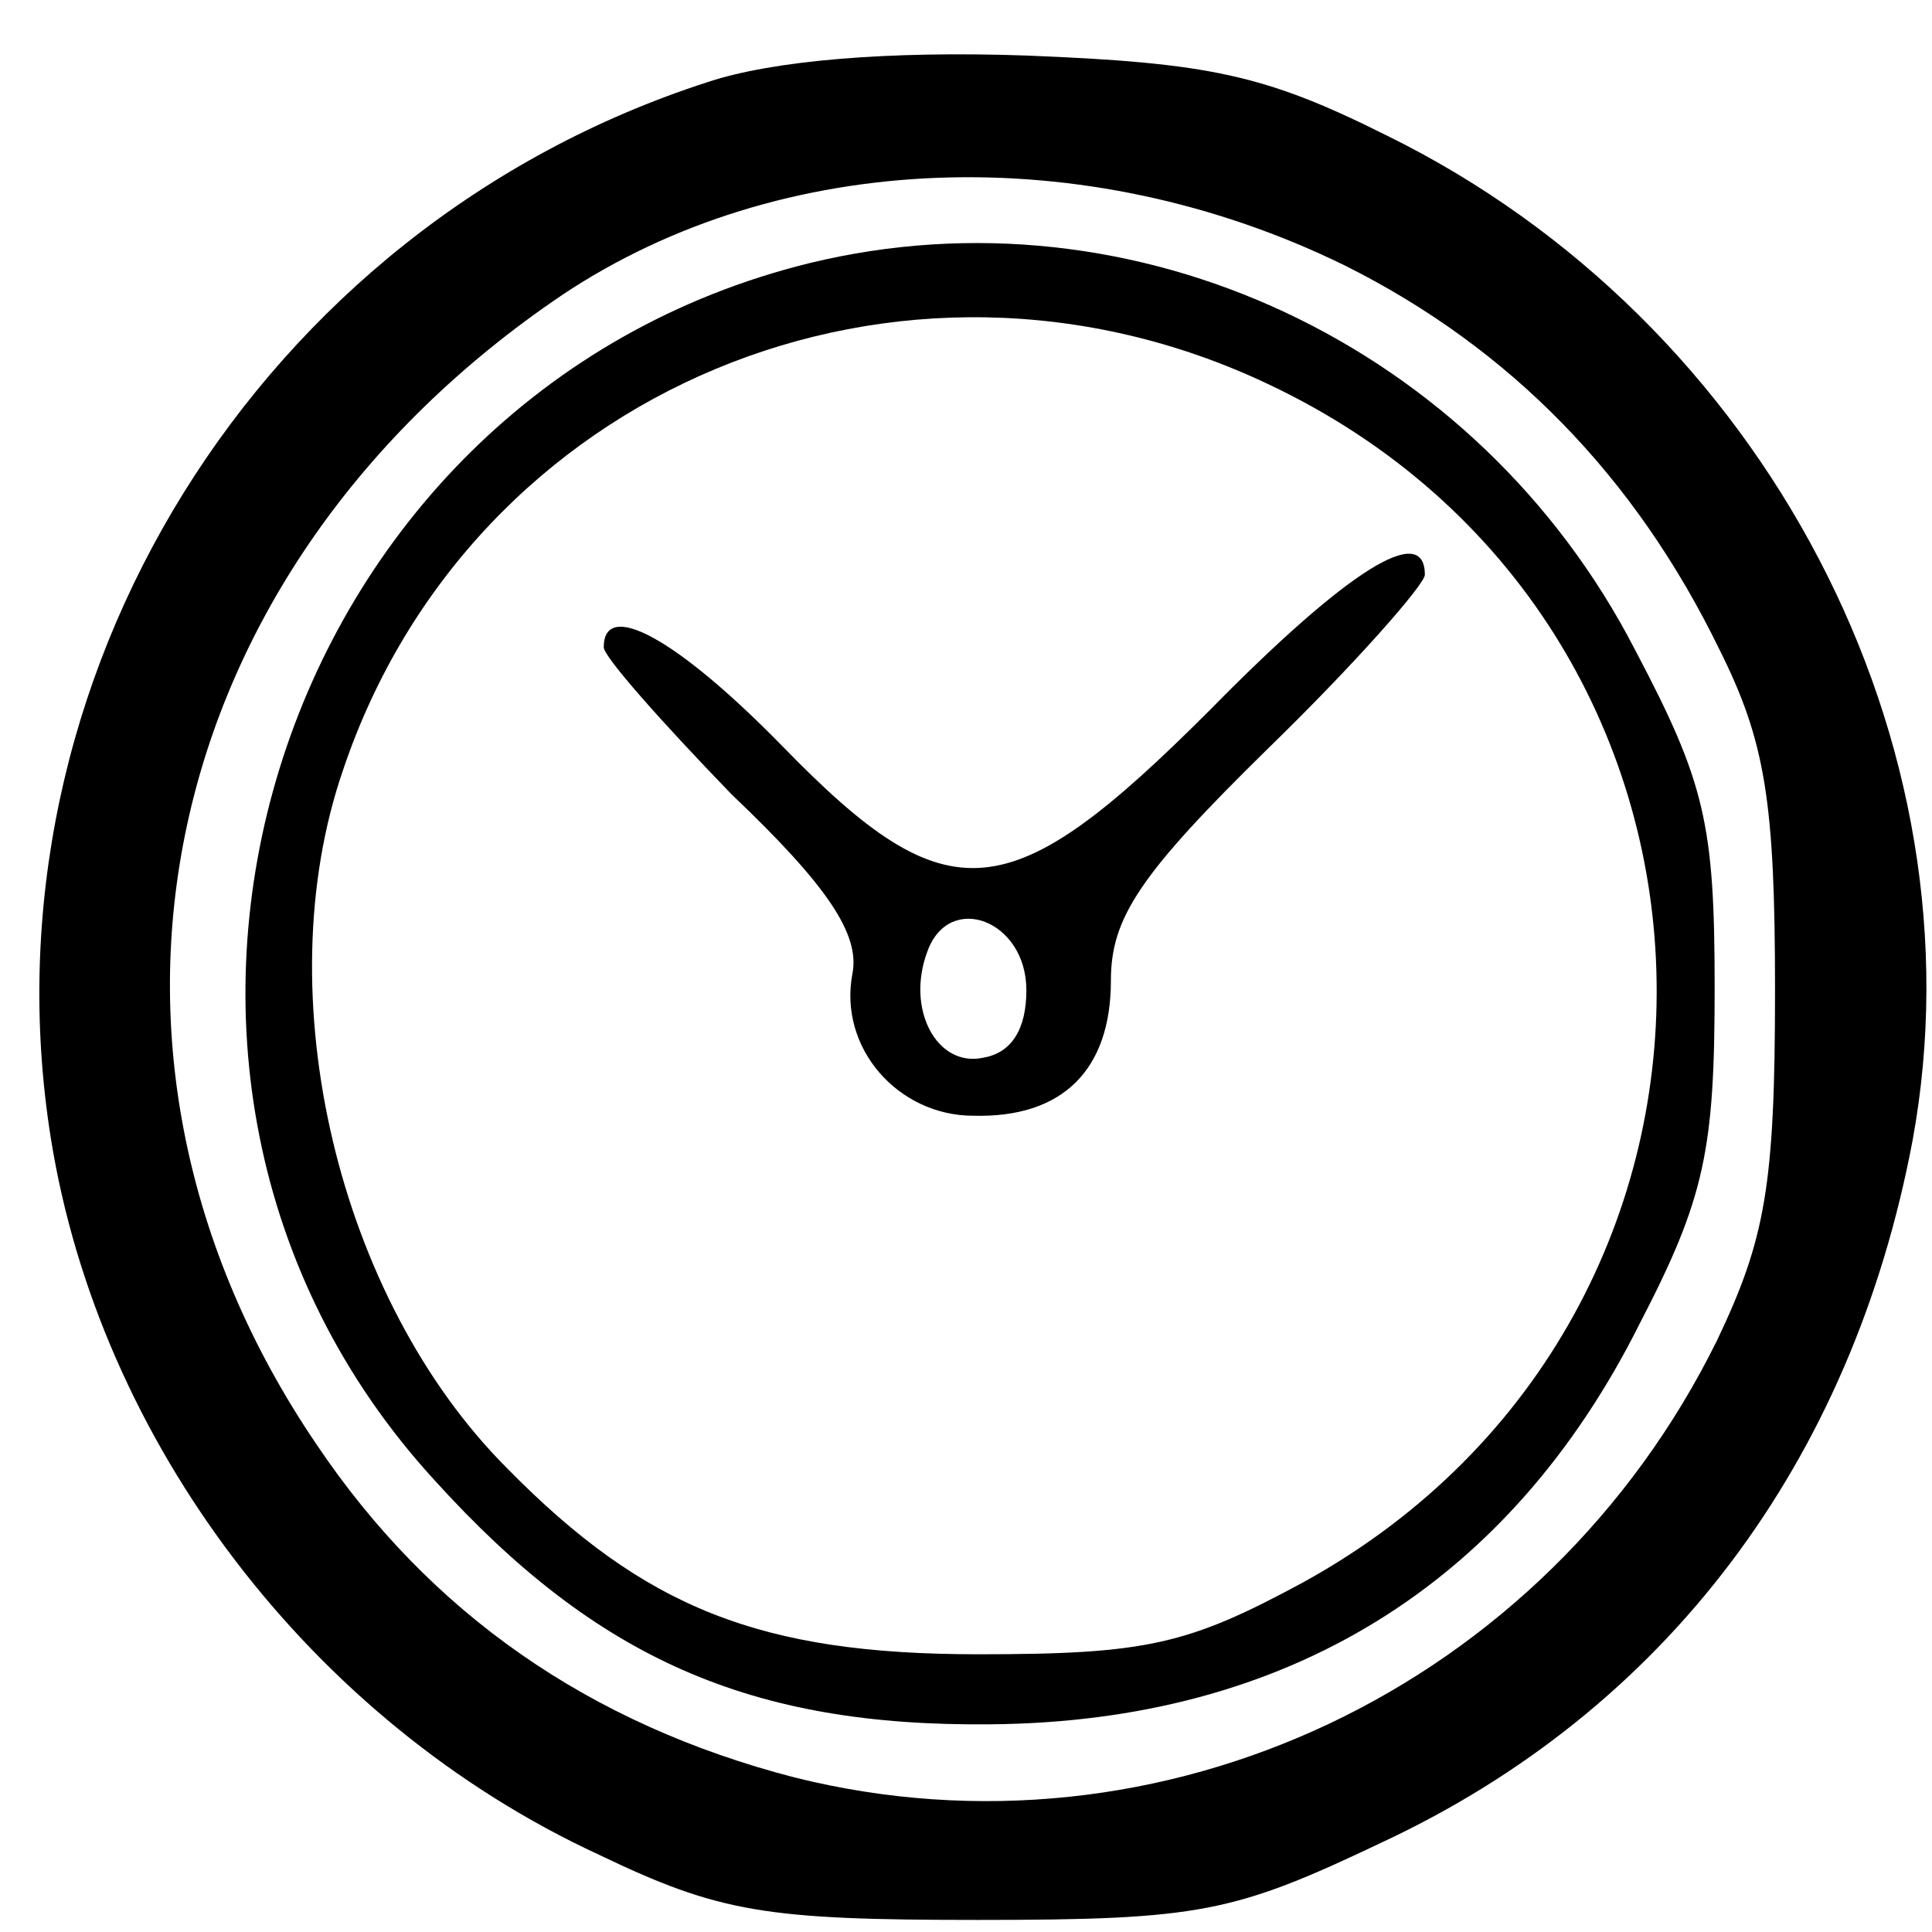
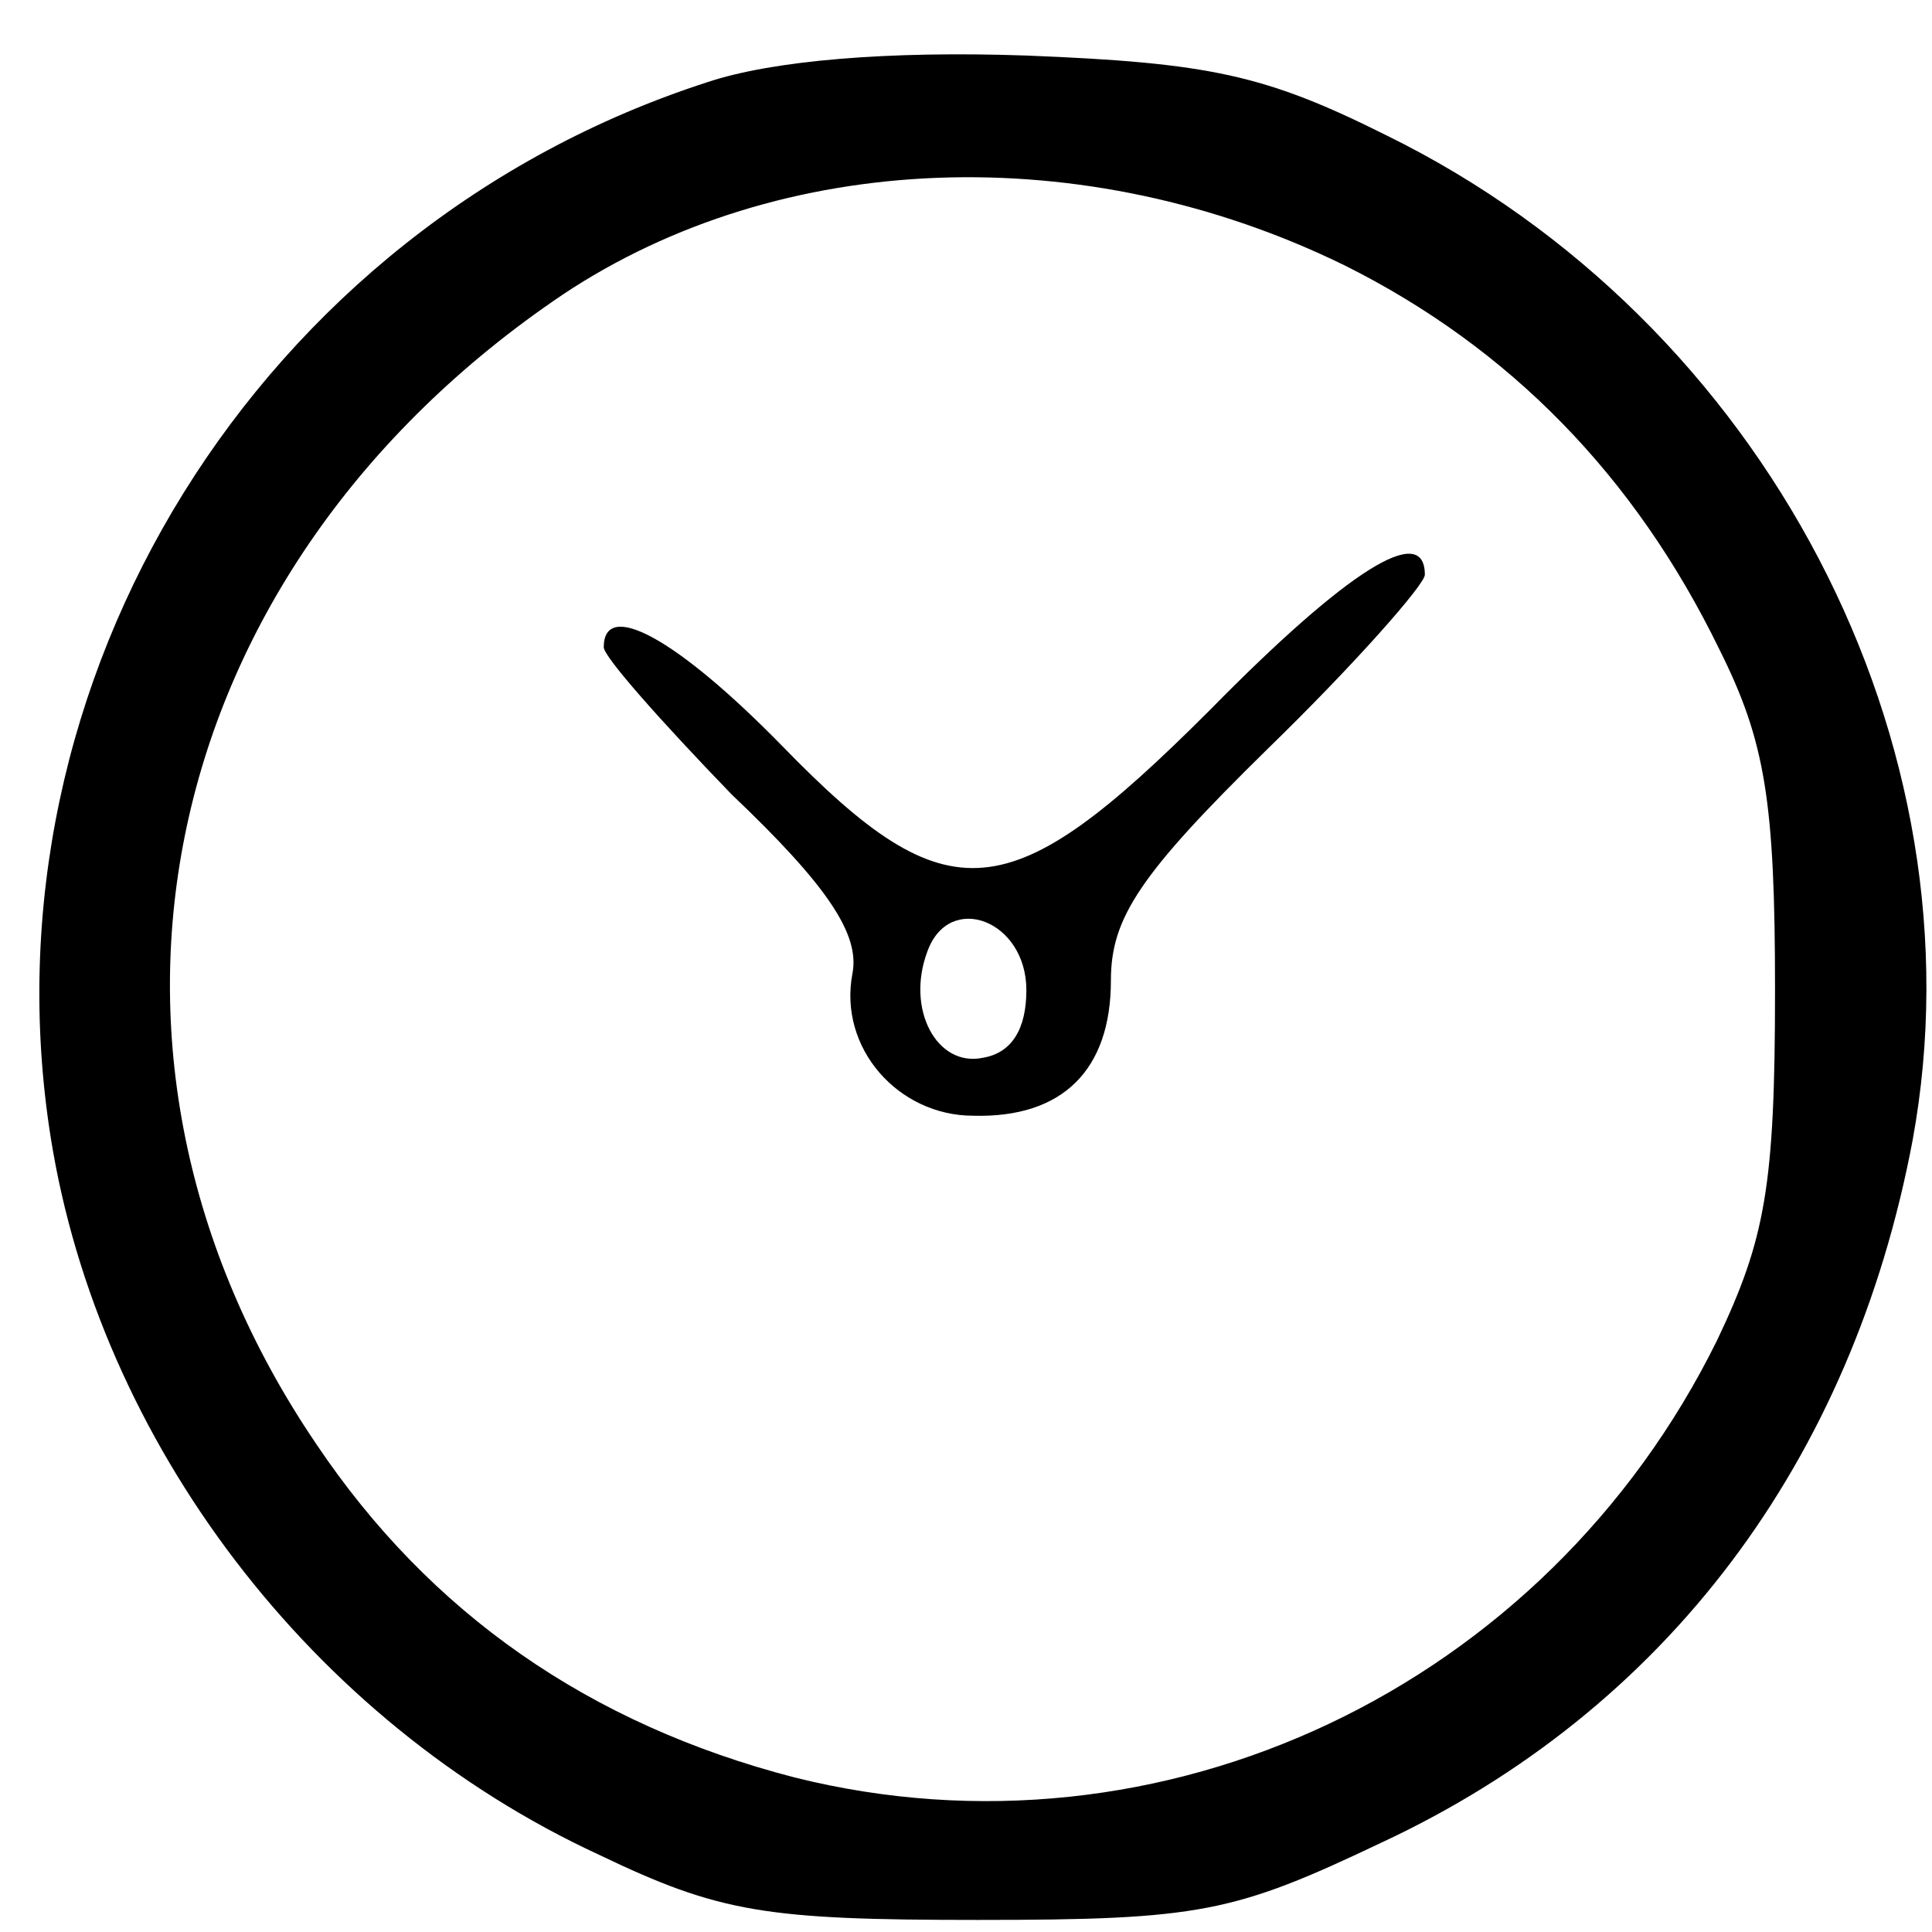
<svg xmlns="http://www.w3.org/2000/svg" data-bbox="1.629 2.25 78.14 77.25" viewBox="0 0 80 80" height="106.667" width="106.667" data-type="shape">
  <g>
    <path d="M29.3 3.4C10.7 9.4-.9 28.2 2.1 47.1c2 12.6 10.8 24.2 22.7 29.7 5 2.4 6.9 2.7 15.7 2.7 9.2 0 10.6-.3 16.7-3.2 11.8-5.5 19.5-15.8 22-29.1 3-16.4-6.1-33.9-21.8-41.6-5-2.5-7.3-3-14.9-3.3-5.7-.2-10.5.2-13.2 1.1zM55.7 11c6.8 3.4 12 8.7 15.5 15.9 1.9 3.8 2.3 6.3 2.3 14.1 0 8.1-.4 10.3-2.4 14.5-7.1 14.4-23 21.9-38.2 18.1-8.5-2.2-15.1-6.8-19.8-13.8-11-16.2-6.7-36.2 10.2-47.6 9-6 21.6-6.5 32.4-1.2z" />
-     <path d="M33.5 10.9C11.2 16.4 2.5 44.4 18 61.3c6.7 7.4 13.1 10.2 23 10.1 12.3-.1 21.5-5.8 26.9-16.6 2.7-5.2 3.1-7.2 3.1-13.9 0-6.8-.4-8.5-3.3-14-6.5-12.6-20.7-19.3-34.2-16zm19 5c20.8 9.8 21.6 38.5 1.5 49.6-4.8 2.6-6.5 3-13.5 3-9 0-13.8-1.9-19.5-7.7-7-7-10-19.6-6.8-28.9 5.3-15.8 23.1-23.2 38.3-16z" />
    <path d="M50.1 29.4c-8.3 8.3-10.8 8.6-17.7 1.5-4.4-4.5-7.4-6.1-7.4-4.1 0 .4 2.4 3.1 5.3 6.1 4 3.8 5.3 5.8 5 7.4-.6 3.1 1.9 5.9 5 5.9 3.7.1 5.7-1.9 5.7-5.6 0-2.6 1.2-4.4 6.5-9.6 3.6-3.5 6.5-6.8 6.5-7.2 0-2.2-3.2-.2-8.9 5.6zM42.5 41c0 1.6-.6 2.6-1.8 2.8-1.9.4-3.2-2-2.3-4.4.9-2.5 4.1-1.3 4.1 1.6z" />
  </g>
</svg>